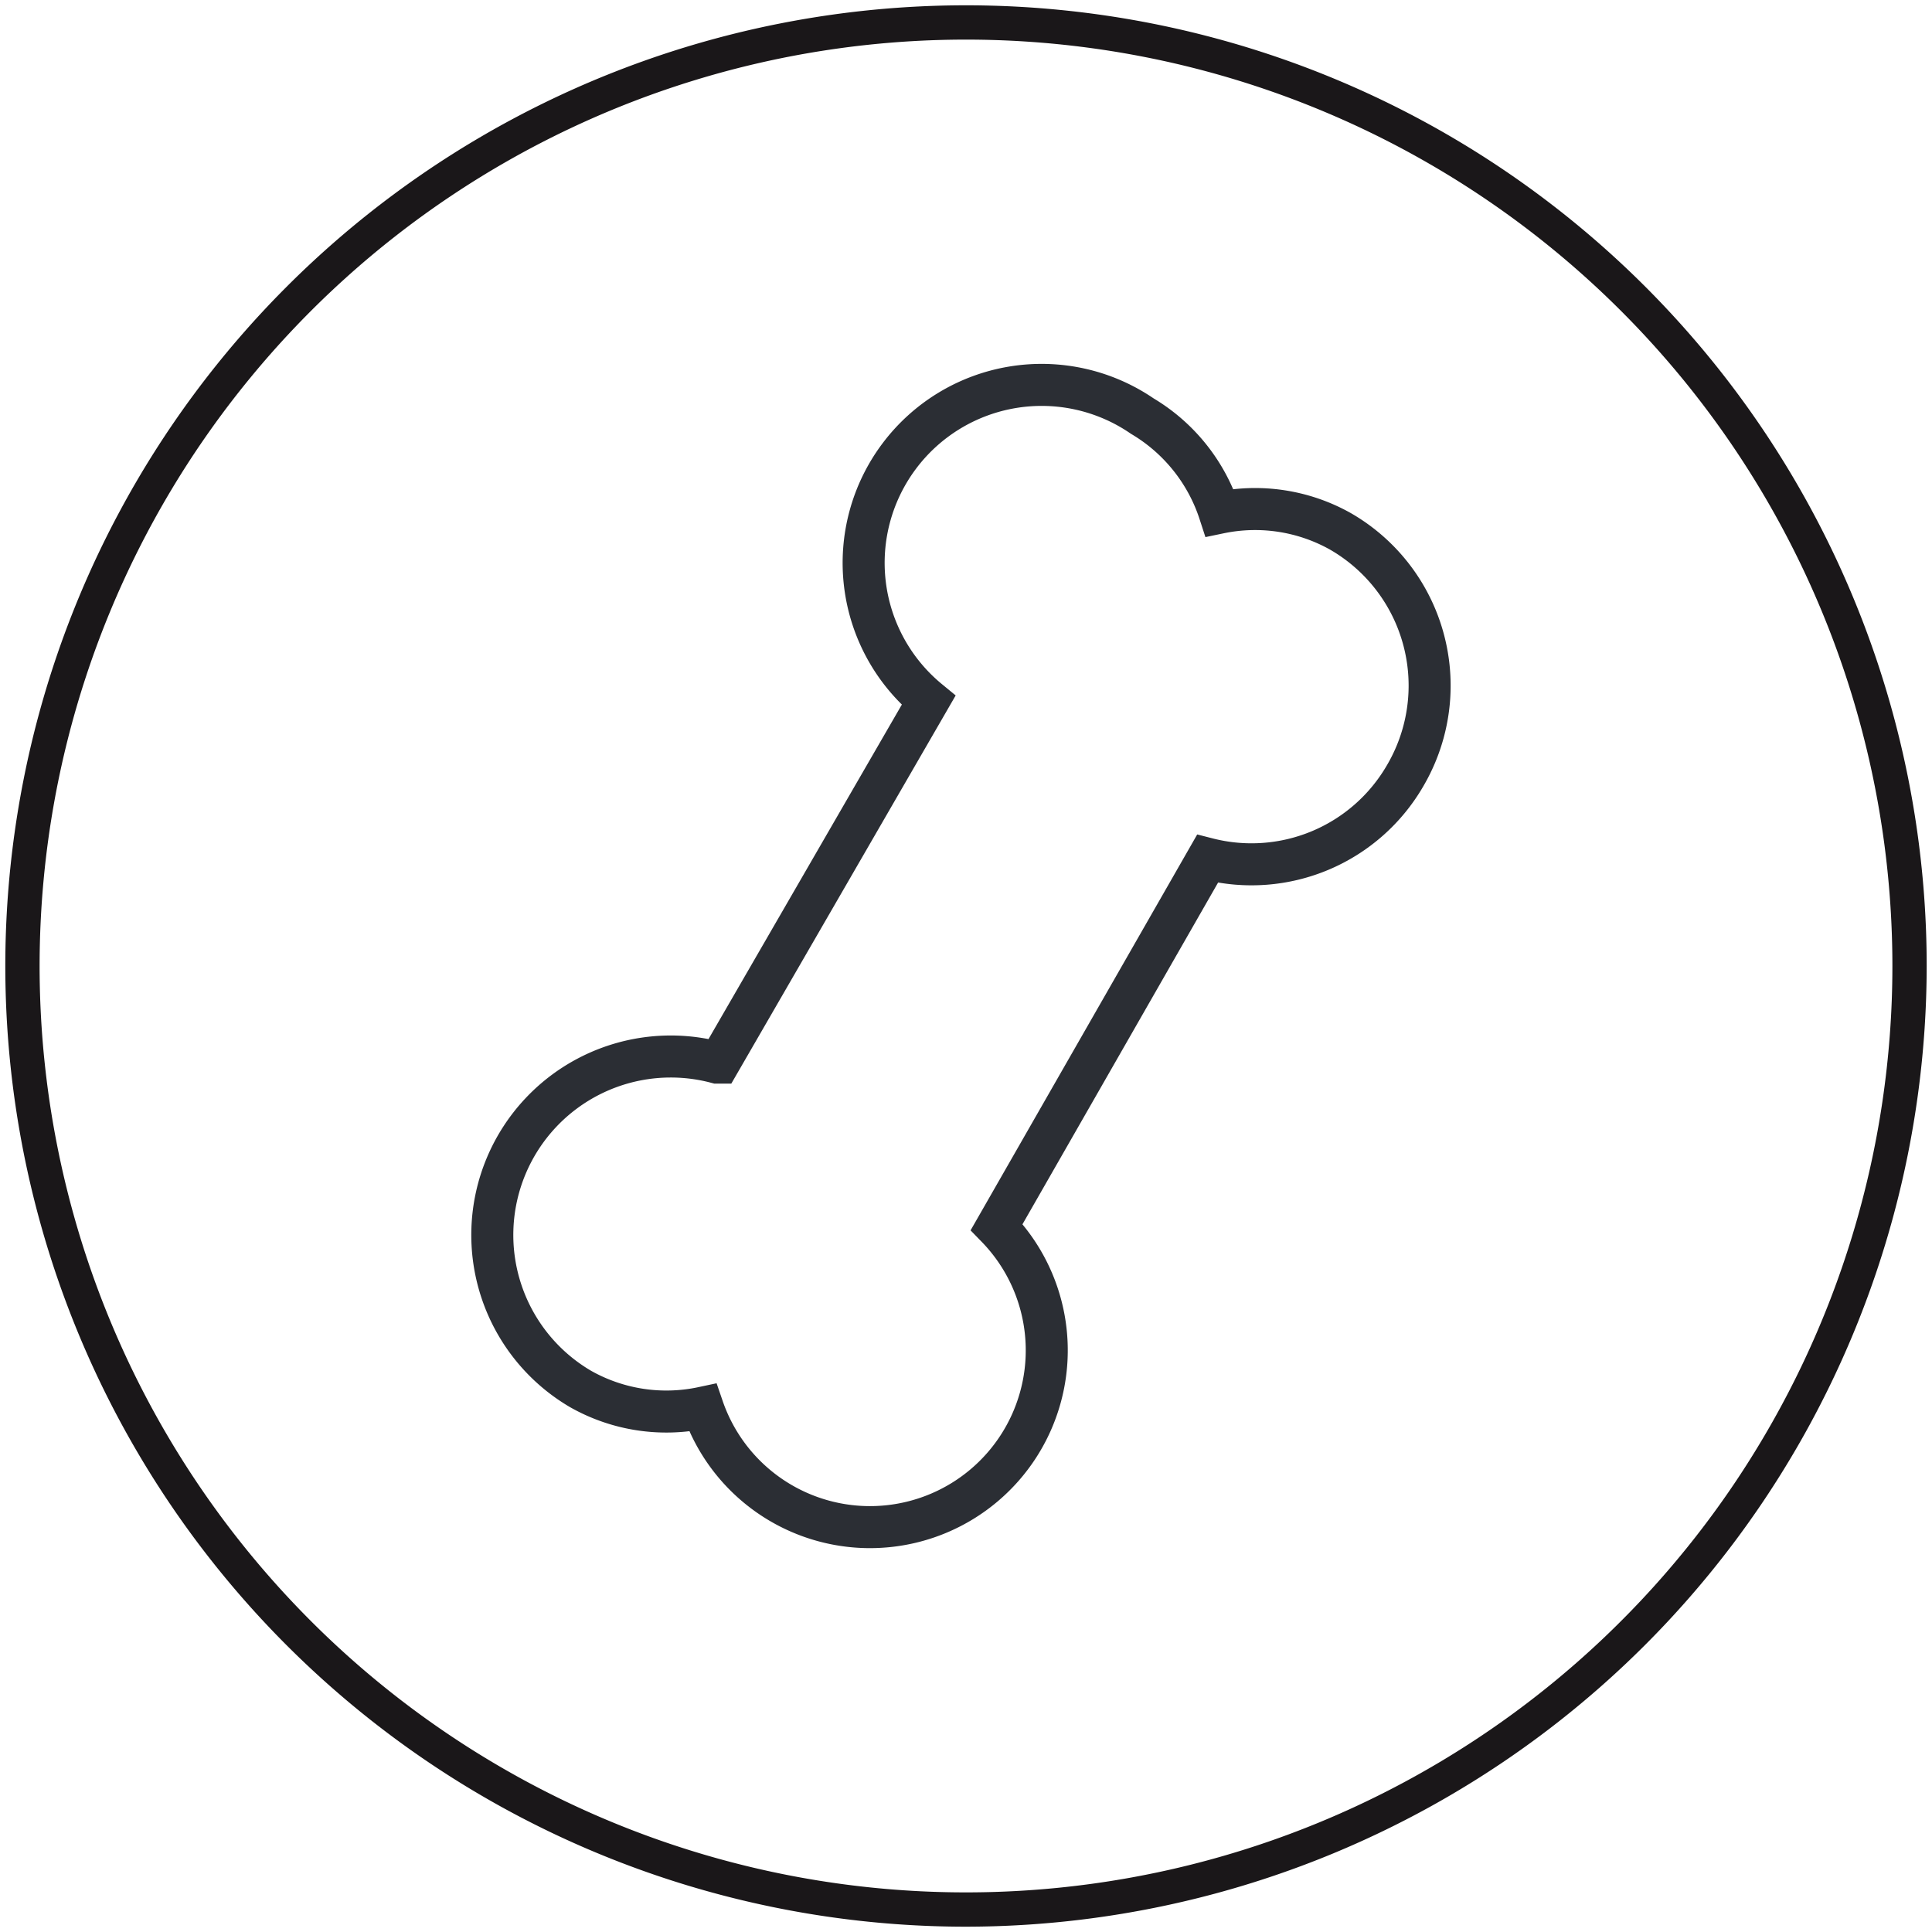
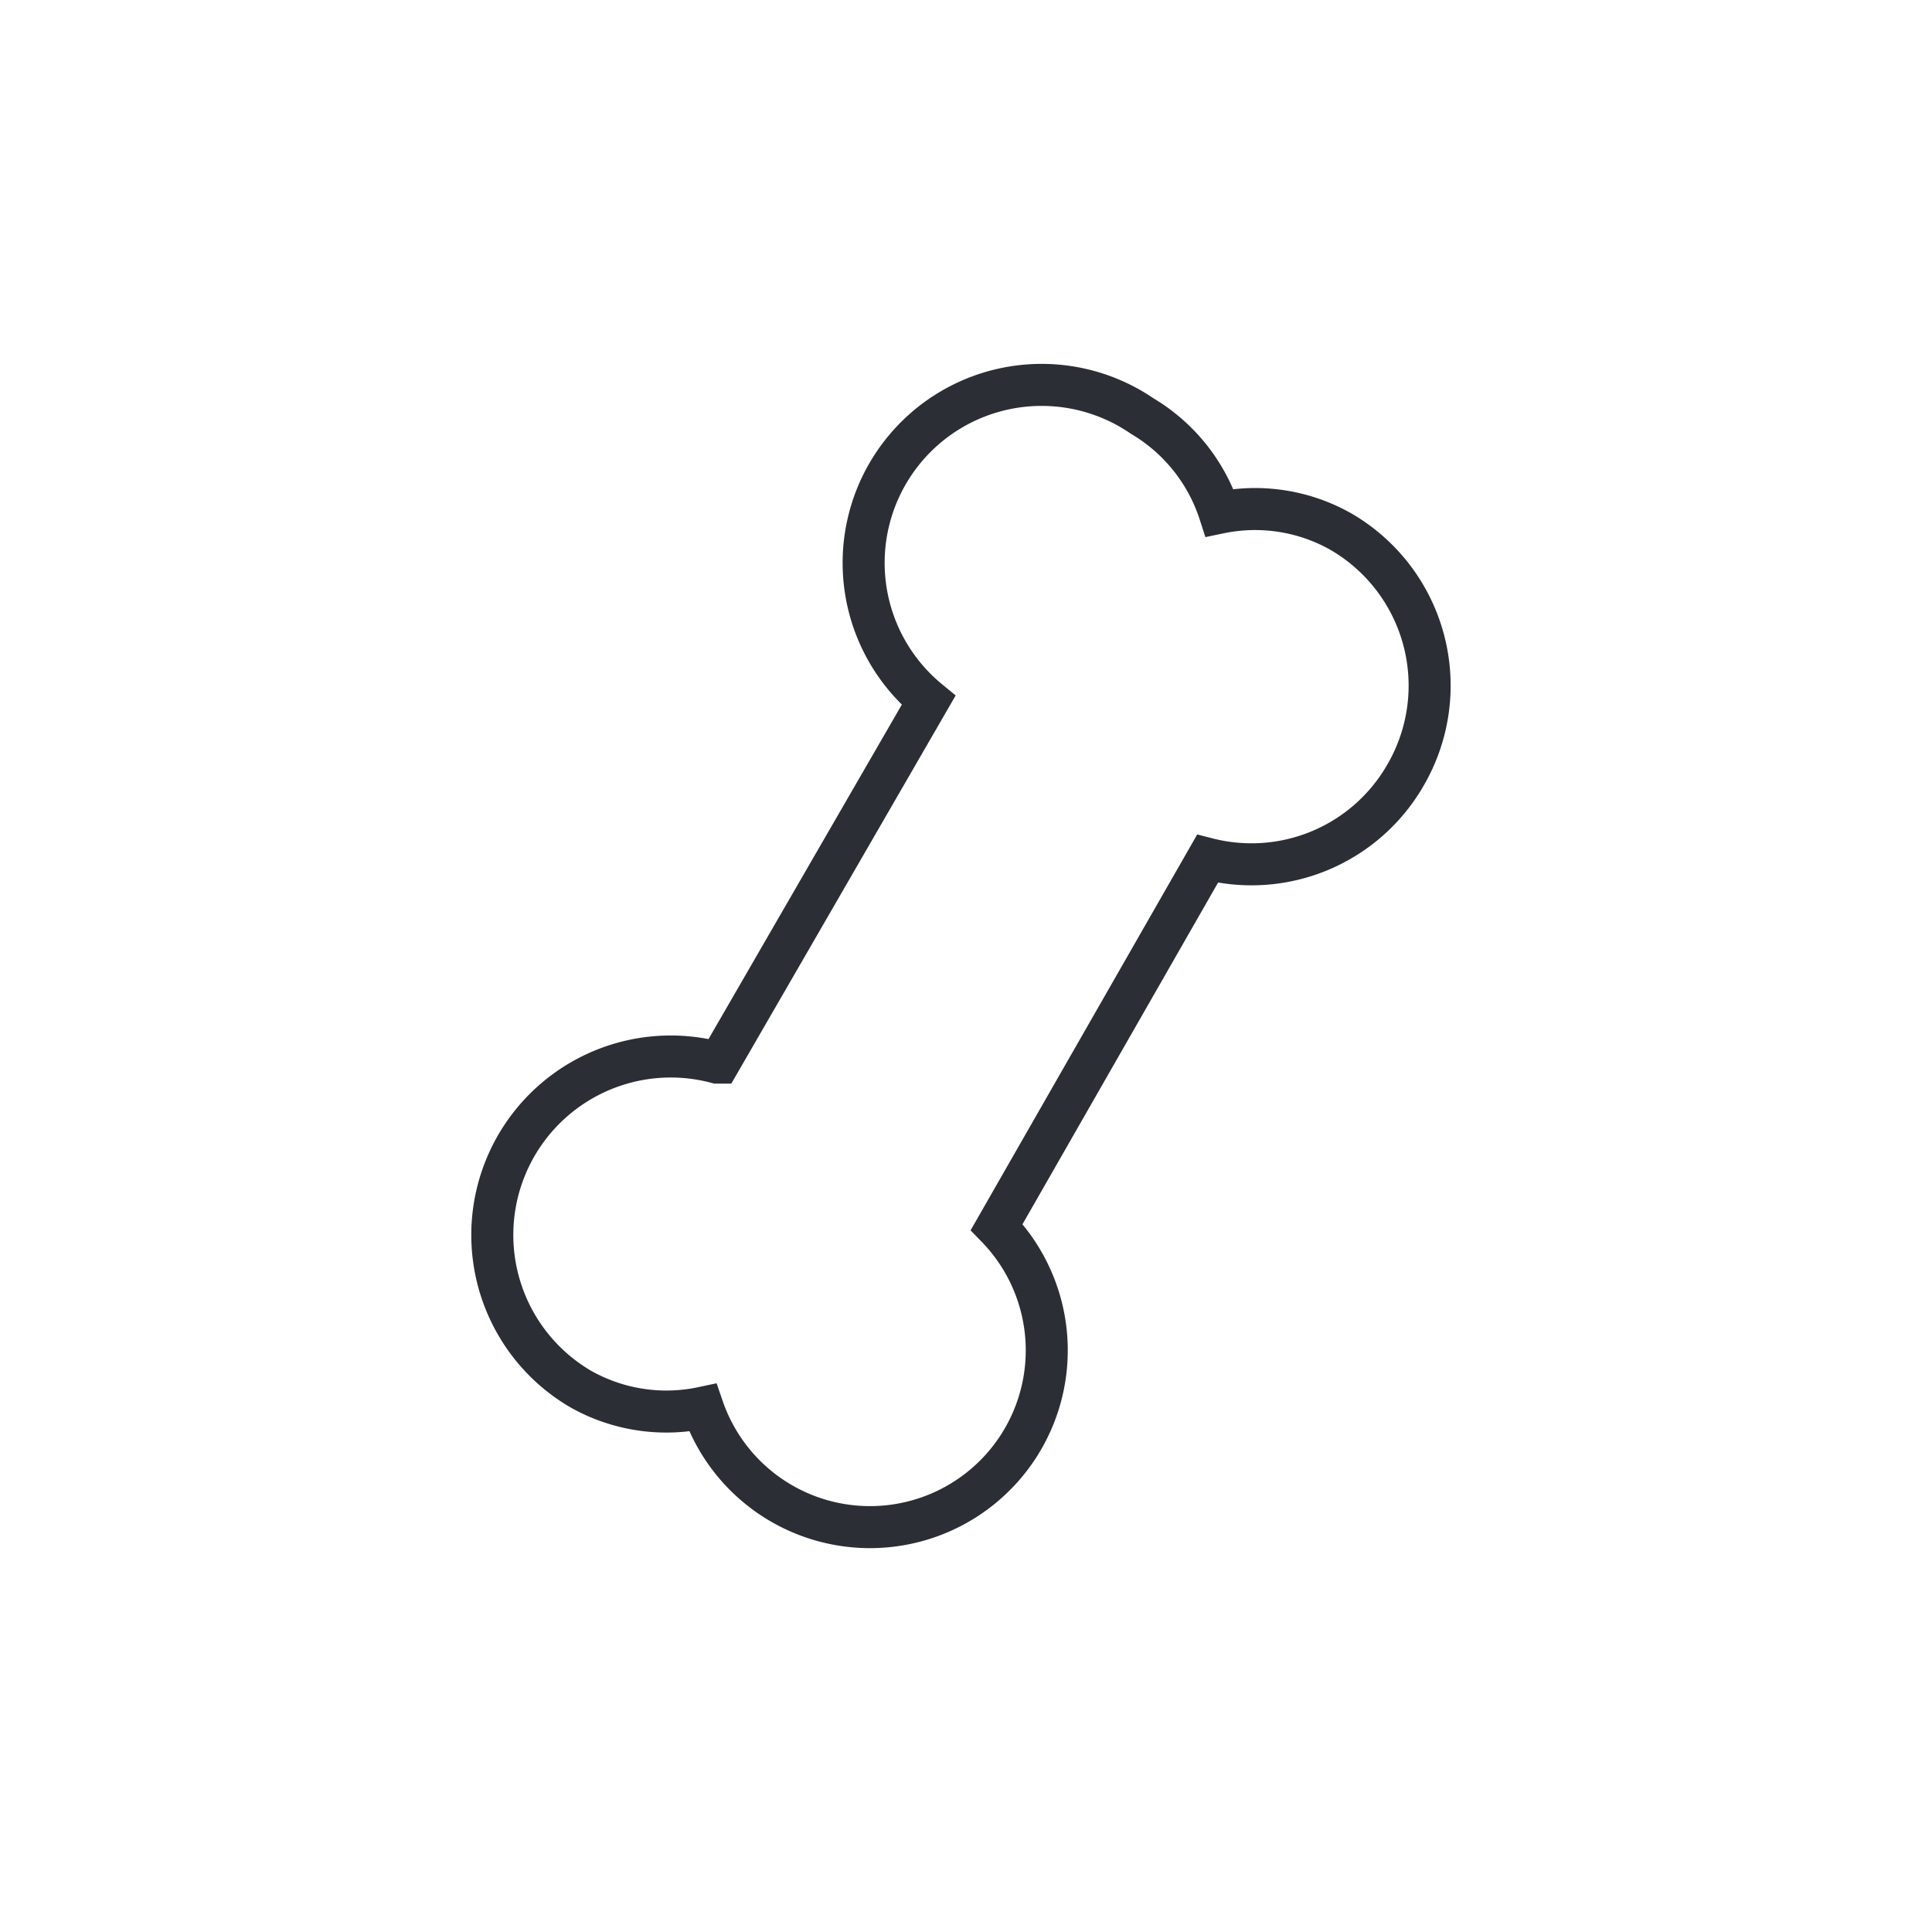
<svg xmlns="http://www.w3.org/2000/svg" id="Layer_1" data-name="Layer 1" viewBox="0 0 80 80">
  <defs>
    <style>.cls-1{fill:#1a1719;}.cls-2{fill:none;stroke:#2b2e34;stroke-width:1.74px;}</style>
  </defs>
  <g id="Group_3870" data-name="Group 3870">
    <g id="Group_3817" data-name="Group 3817">
      <g id="Group_3848" data-name="Group 3848">
-         <path id="Path_627" data-name="Path 627" class="cls-1" d="M40,79.78A39.78,39.78,0,1,1,79.78,40h0A39.82,39.82,0,0,1,40,79.78M40,1.64A38.36,38.36,0,1,0,78.36,40,38.36,38.36,0,0,0,40,1.64" />
-       </g>
+         </g>
    </g>
    <g id="Group_3853" data-name="Group 3853">
      <g id="Group_3852" data-name="Group 3852">
        <g id="Group_3851" data-name="Group 3851">
          <path id="Path_645" data-name="Path 645" class="cls-2" d="M58.19,32.11A7.37,7.37,0,0,0,55.5,22a7.22,7.22,0,0,0-5-.77,7.27,7.27,0,0,0-3.2-4A7.37,7.37,0,0,0,38.45,29L29.78,44l-.09,0a7.39,7.39,0,0,0-5.64,13.52h0a7.22,7.22,0,0,0,5.05.77,7.32,7.32,0,1,0,12.17-7.48L50,35.56A7.35,7.35,0,0,0,58.19,32.11Z" />
        </g>
      </g>
    </g>
  </g>
</svg>